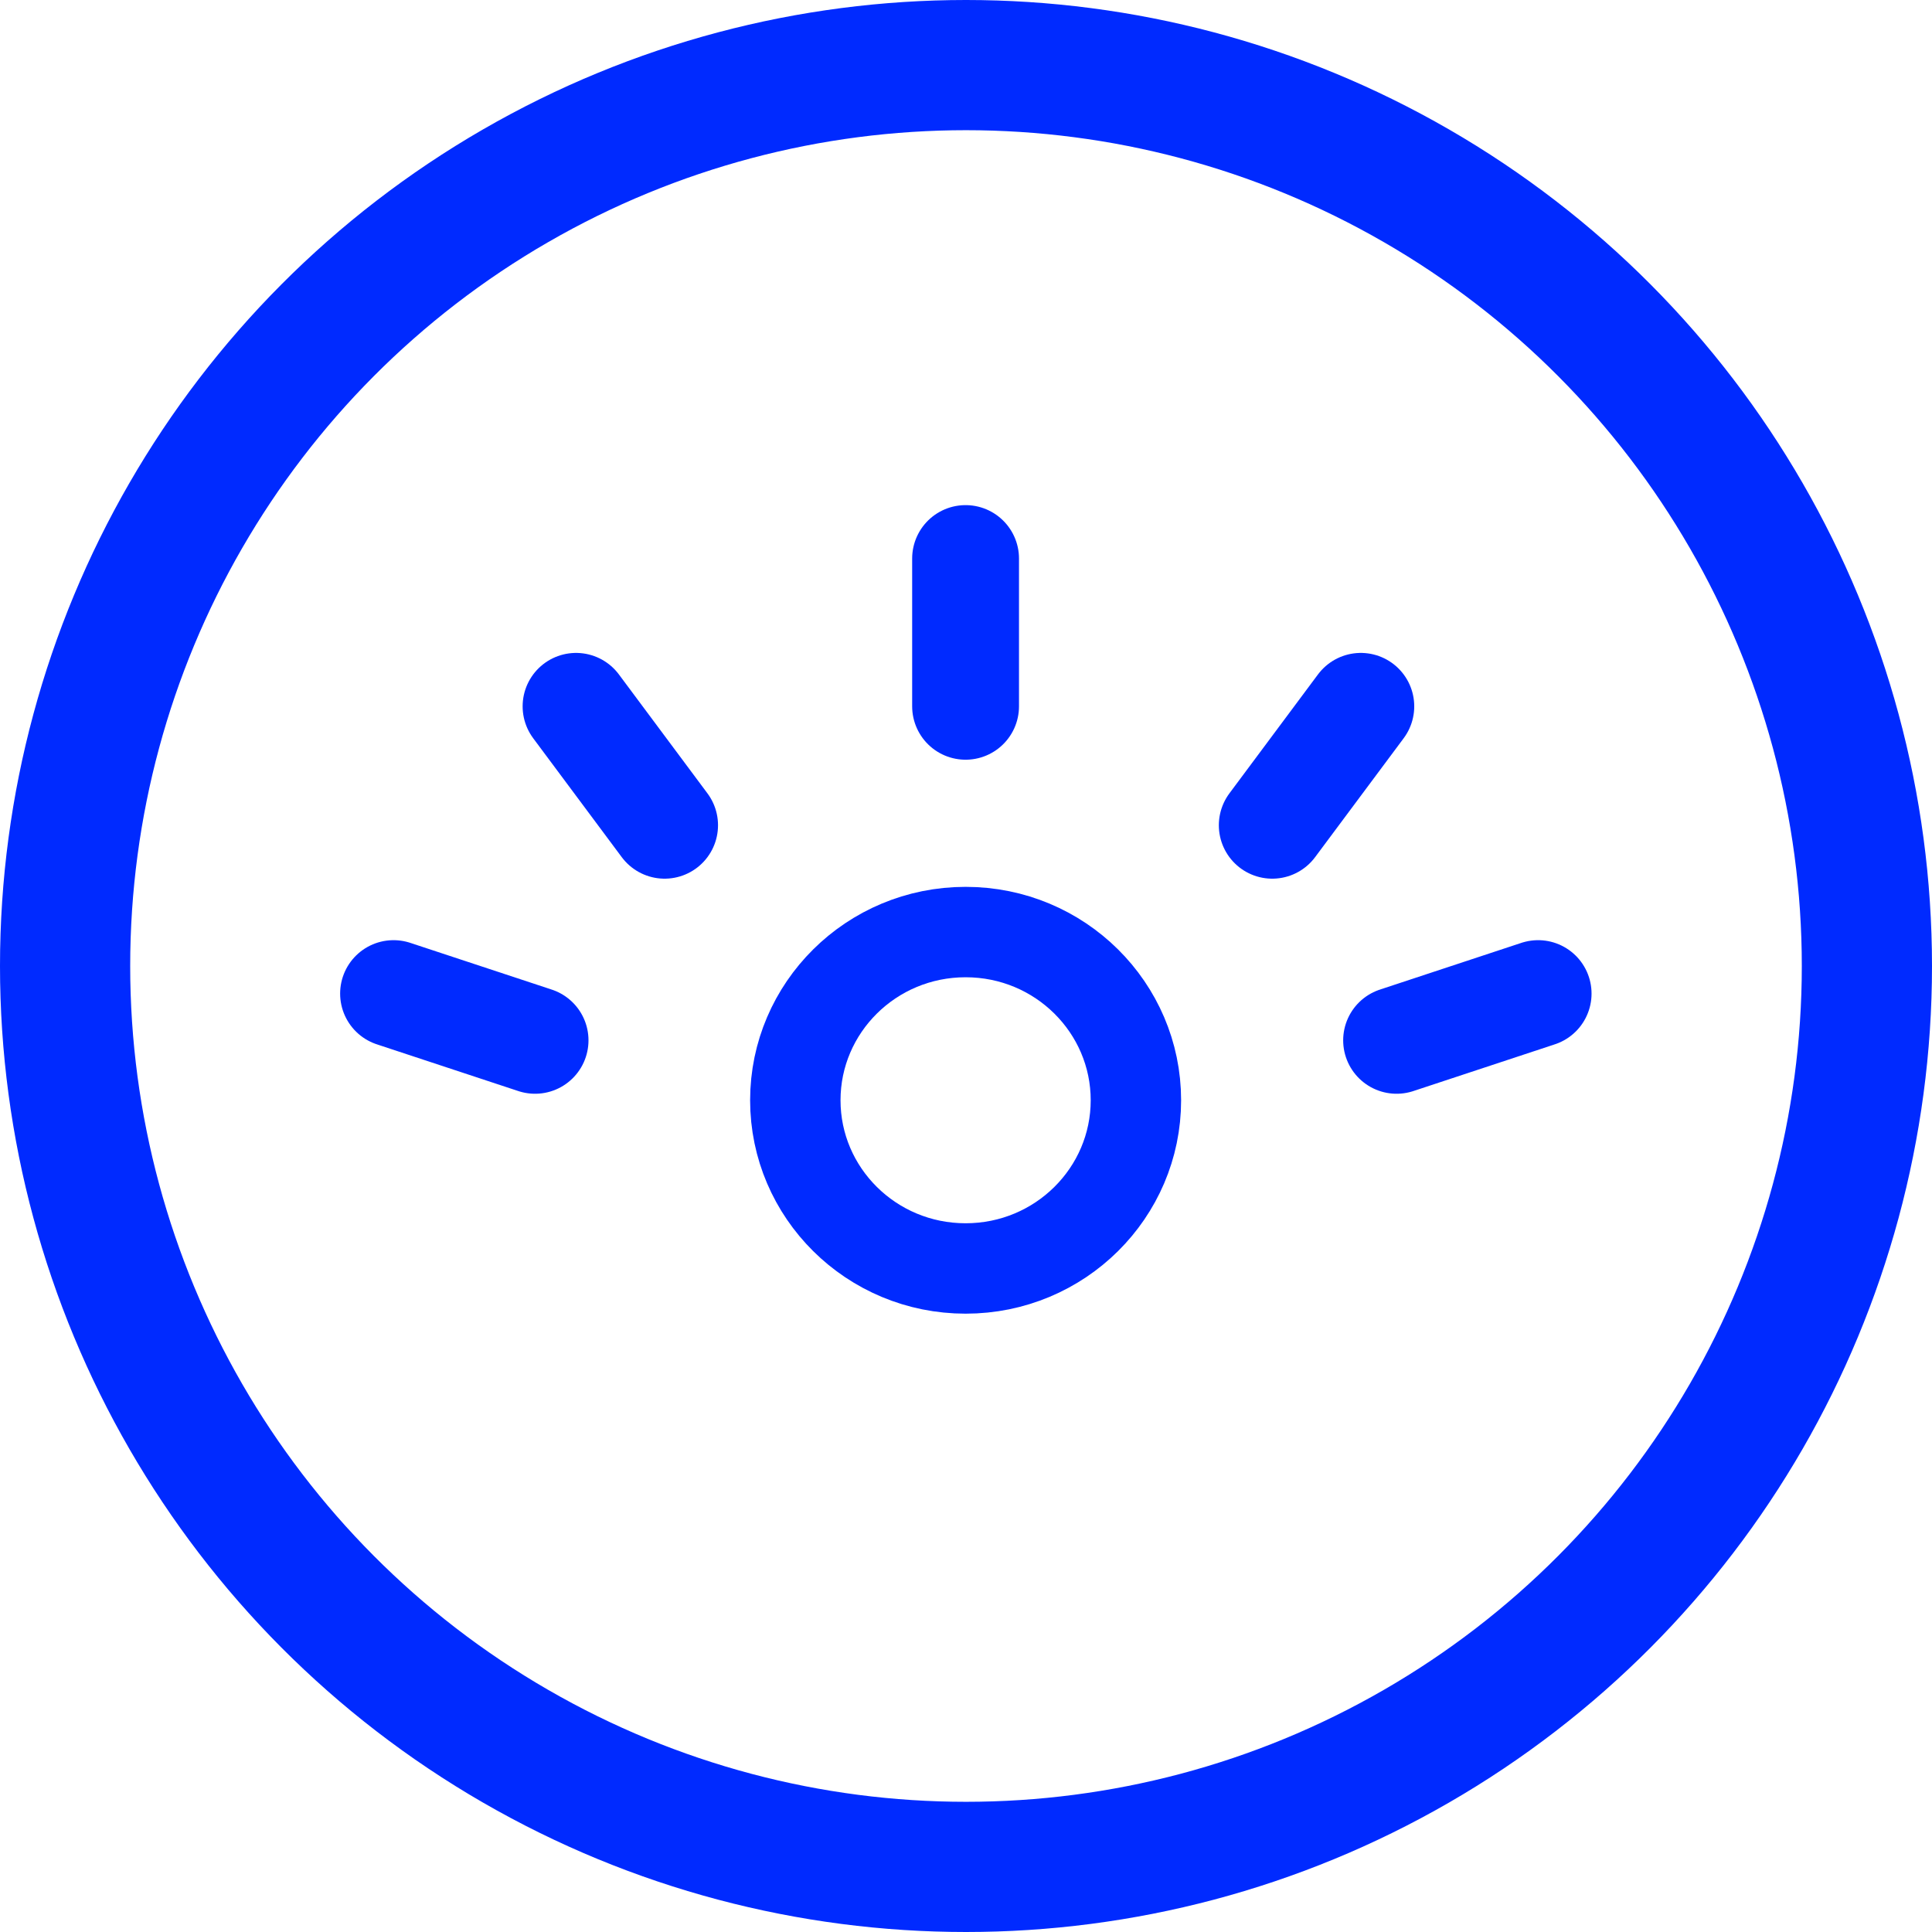
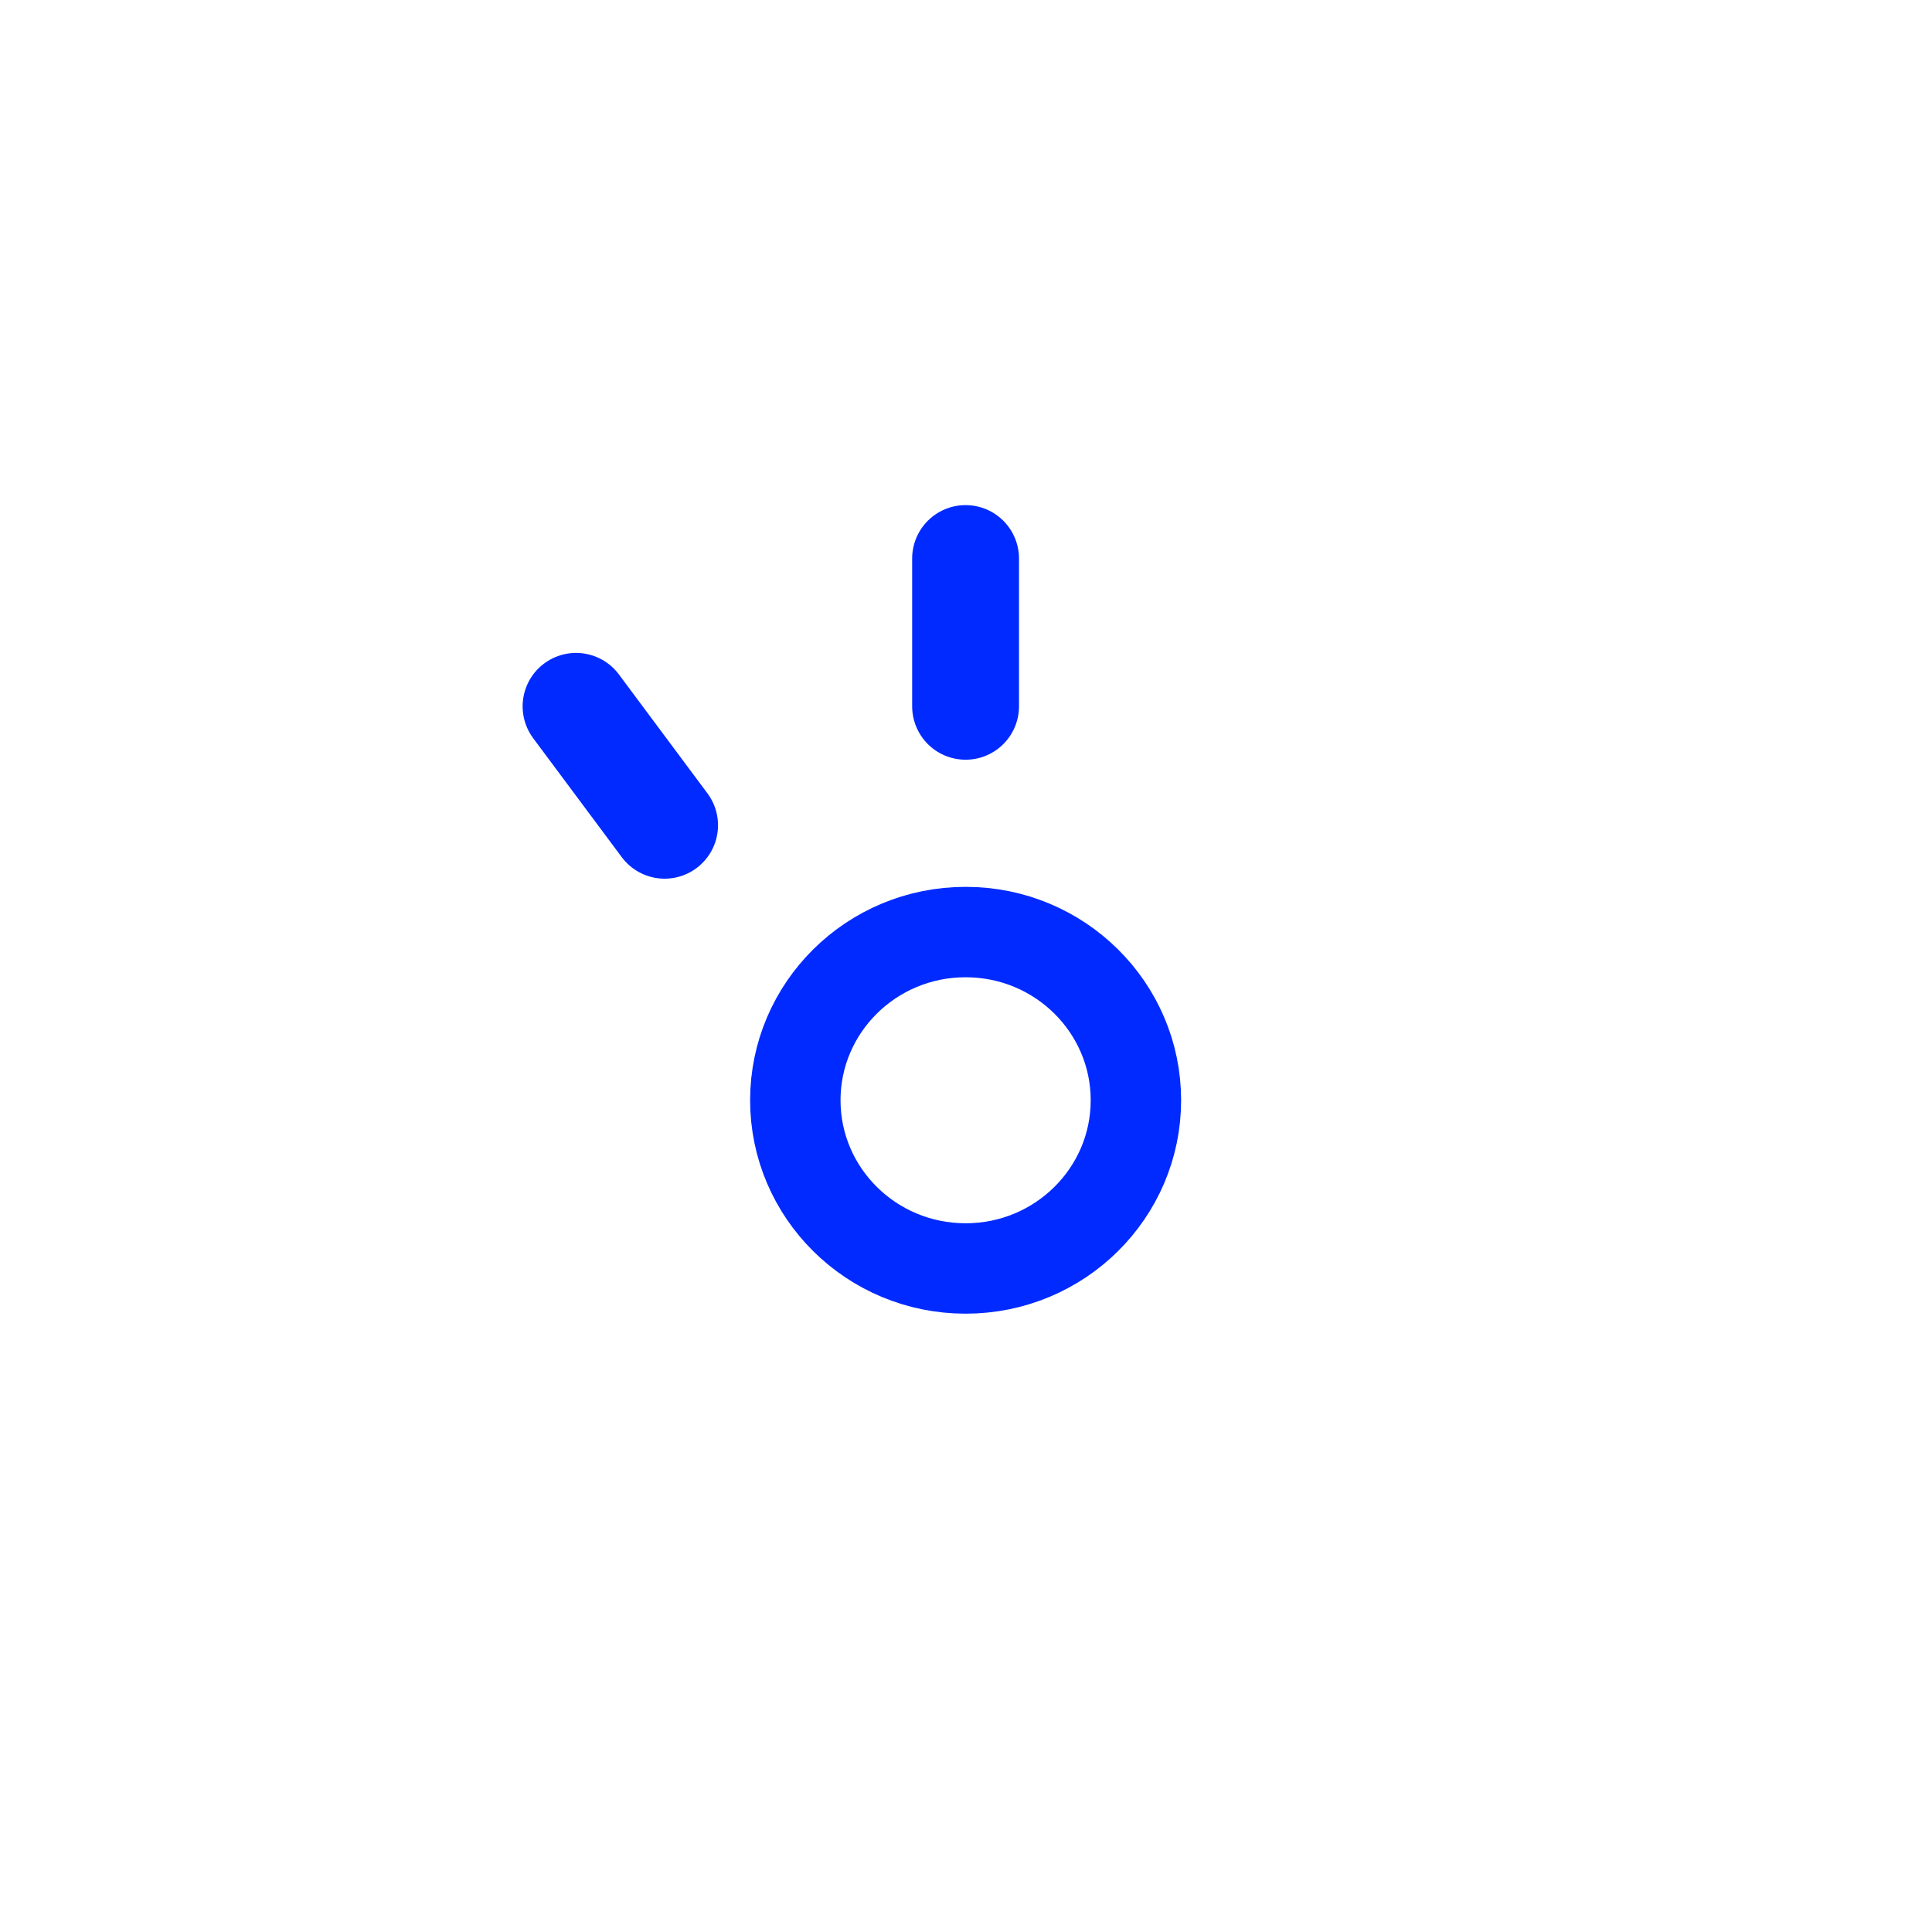
<svg xmlns="http://www.w3.org/2000/svg" width="160" height="160" viewBox="0 0 160 160" fill="none">
-   <circle cx="80" cy="80" r="74.609" stroke="#002AFF" stroke-width="10.782" />
  <path d="M79.965 58.492L79.965 46.256" stroke="#002AFF" stroke-width="8.848" stroke-linecap="round" />
-   <path d="M105.363 68.344L112.697 58.496" stroke="#002AFF" stroke-width="8.848" stroke-linecap="round" />
-   <path d="M115.66 86.156L127.381 82.285" stroke="#002AFF" stroke-width="8.848" stroke-linecap="round" />
-   <path d="M44.312 86.156L32.592 82.285" stroke="#002AFF" stroke-width="8.848" stroke-linecap="round" />
  <path d="M55.039 68.344L47.706 58.496" stroke="#002AFF" stroke-width="8.848" stroke-linecap="round" />
  <path d="M94.071 91.119C94.071 98.778 87.791 105.049 79.968 105.049C72.144 105.049 65.865 98.778 65.865 91.119C65.865 83.46 72.144 77.189 79.968 77.189C87.791 77.189 94.071 83.46 94.071 91.119Z" stroke="#002AFF" stroke-width="7.487" />
</svg>